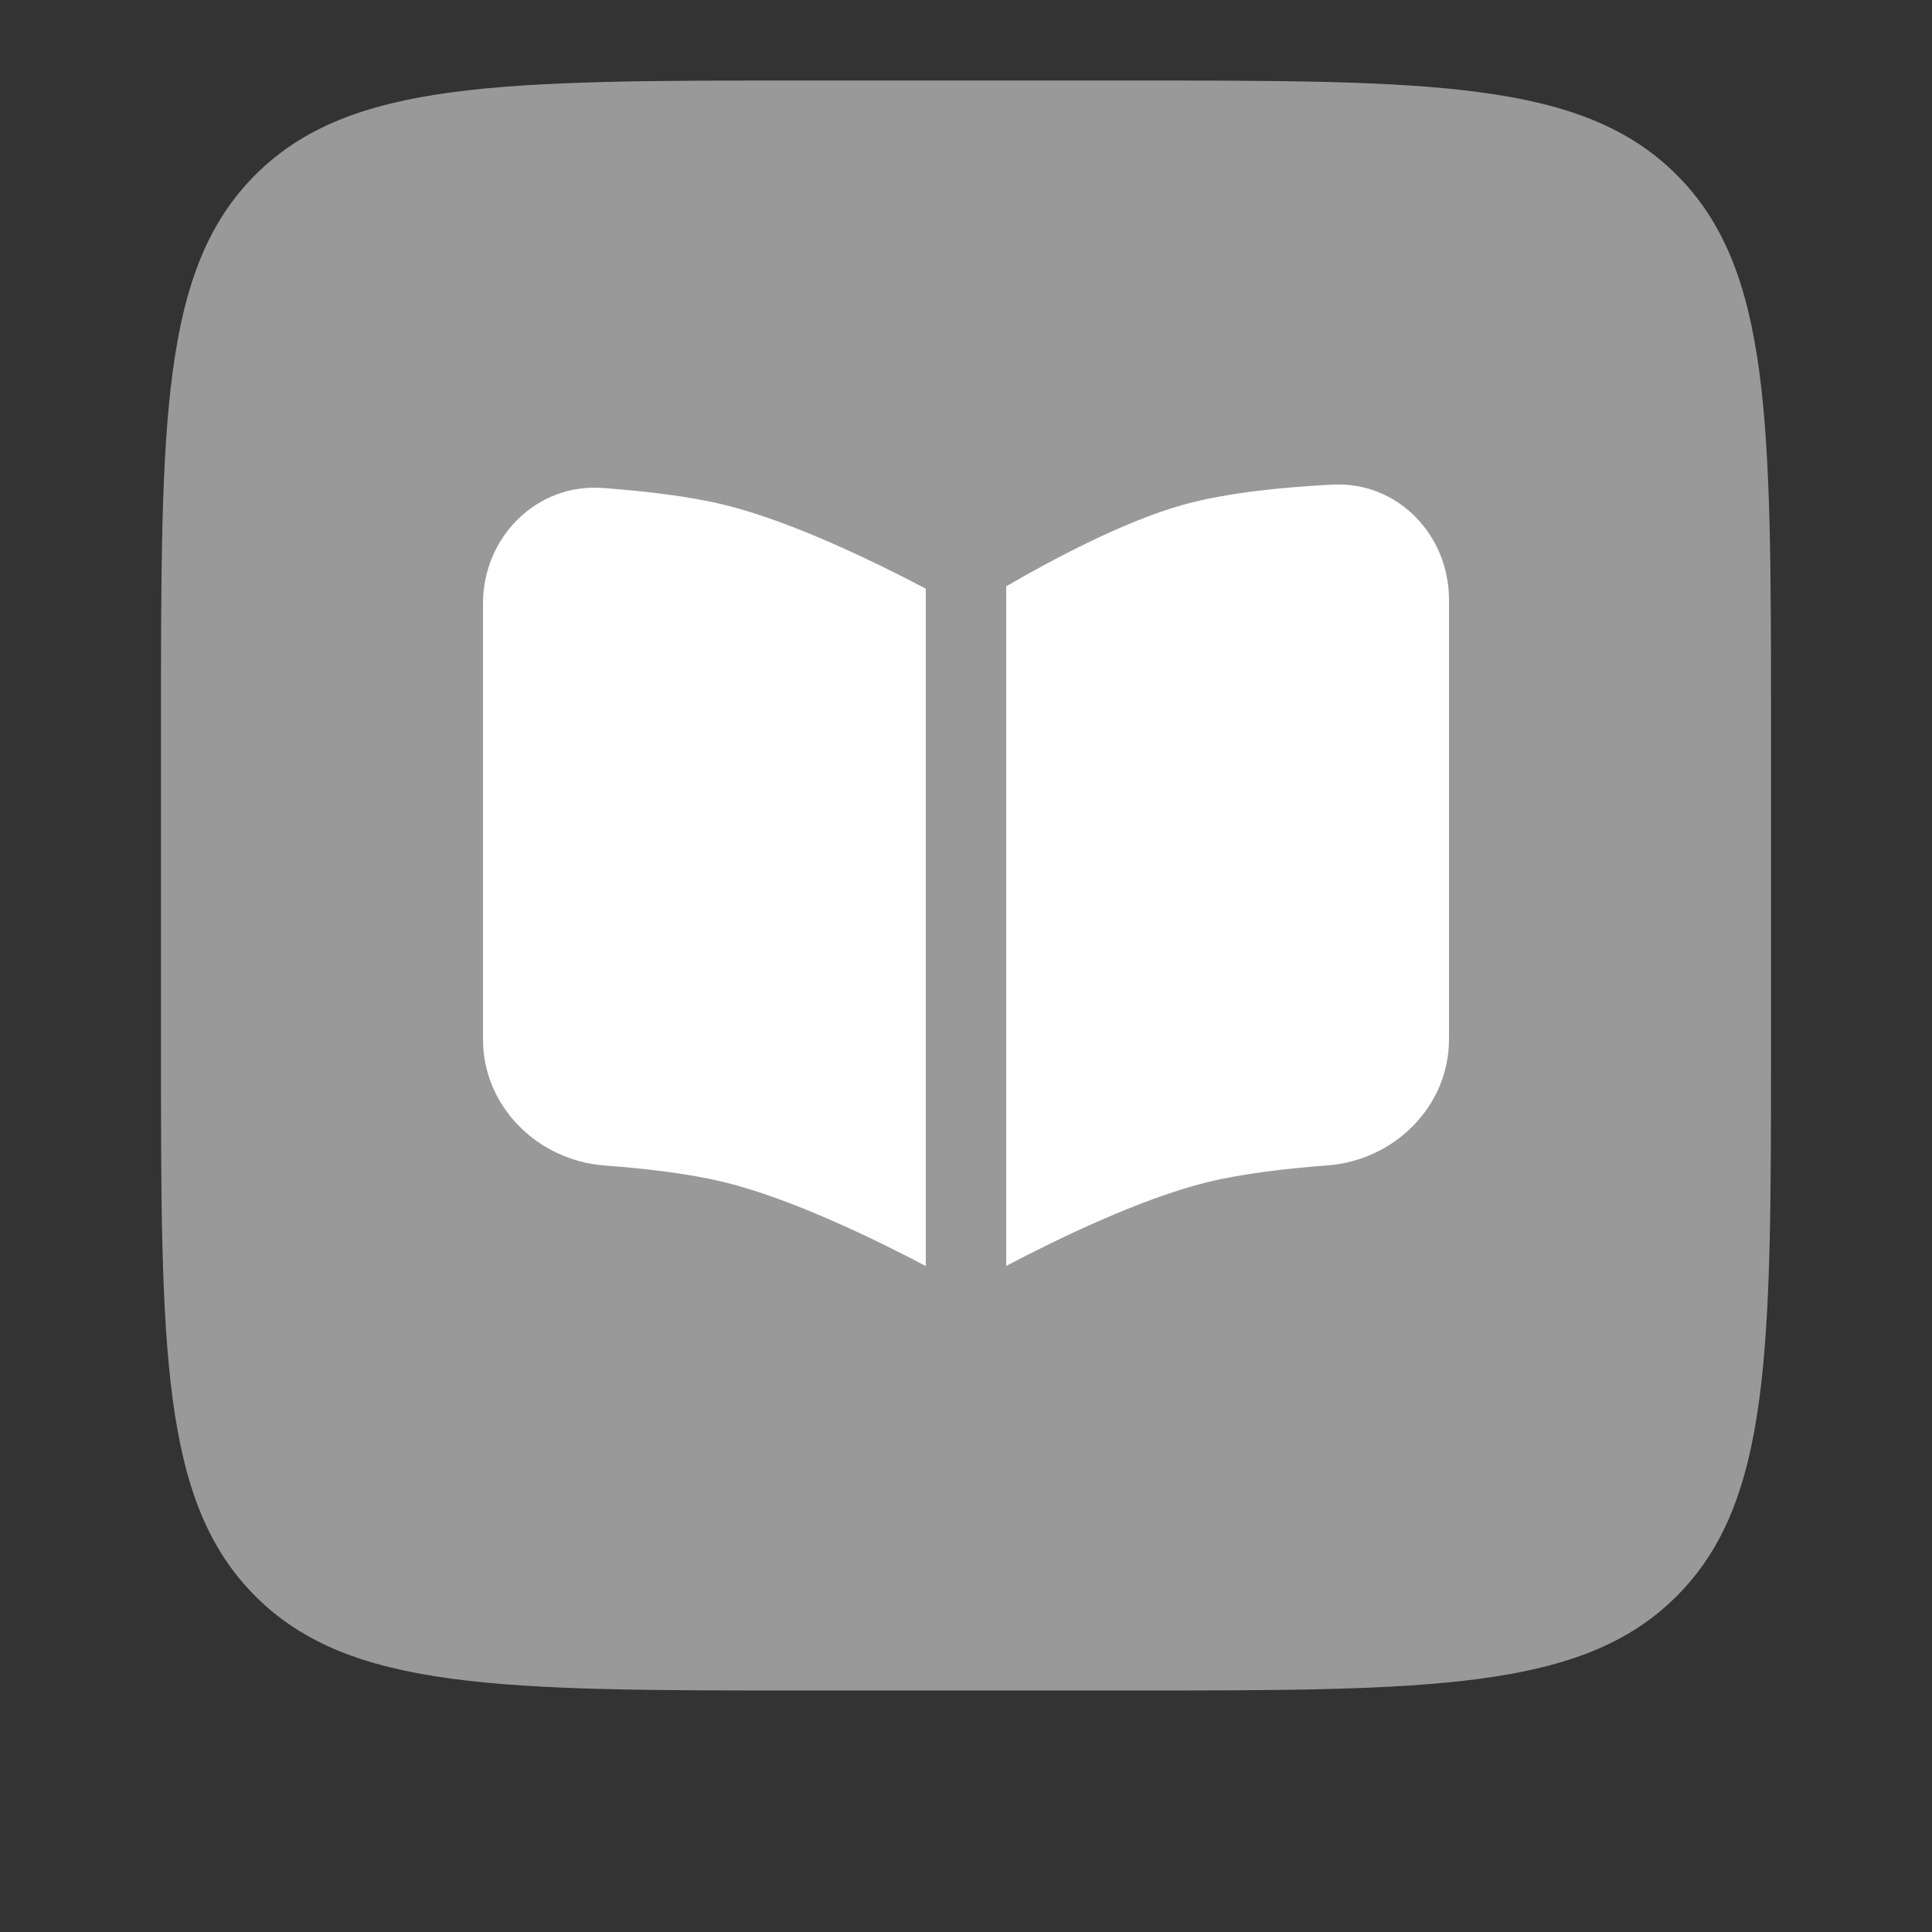
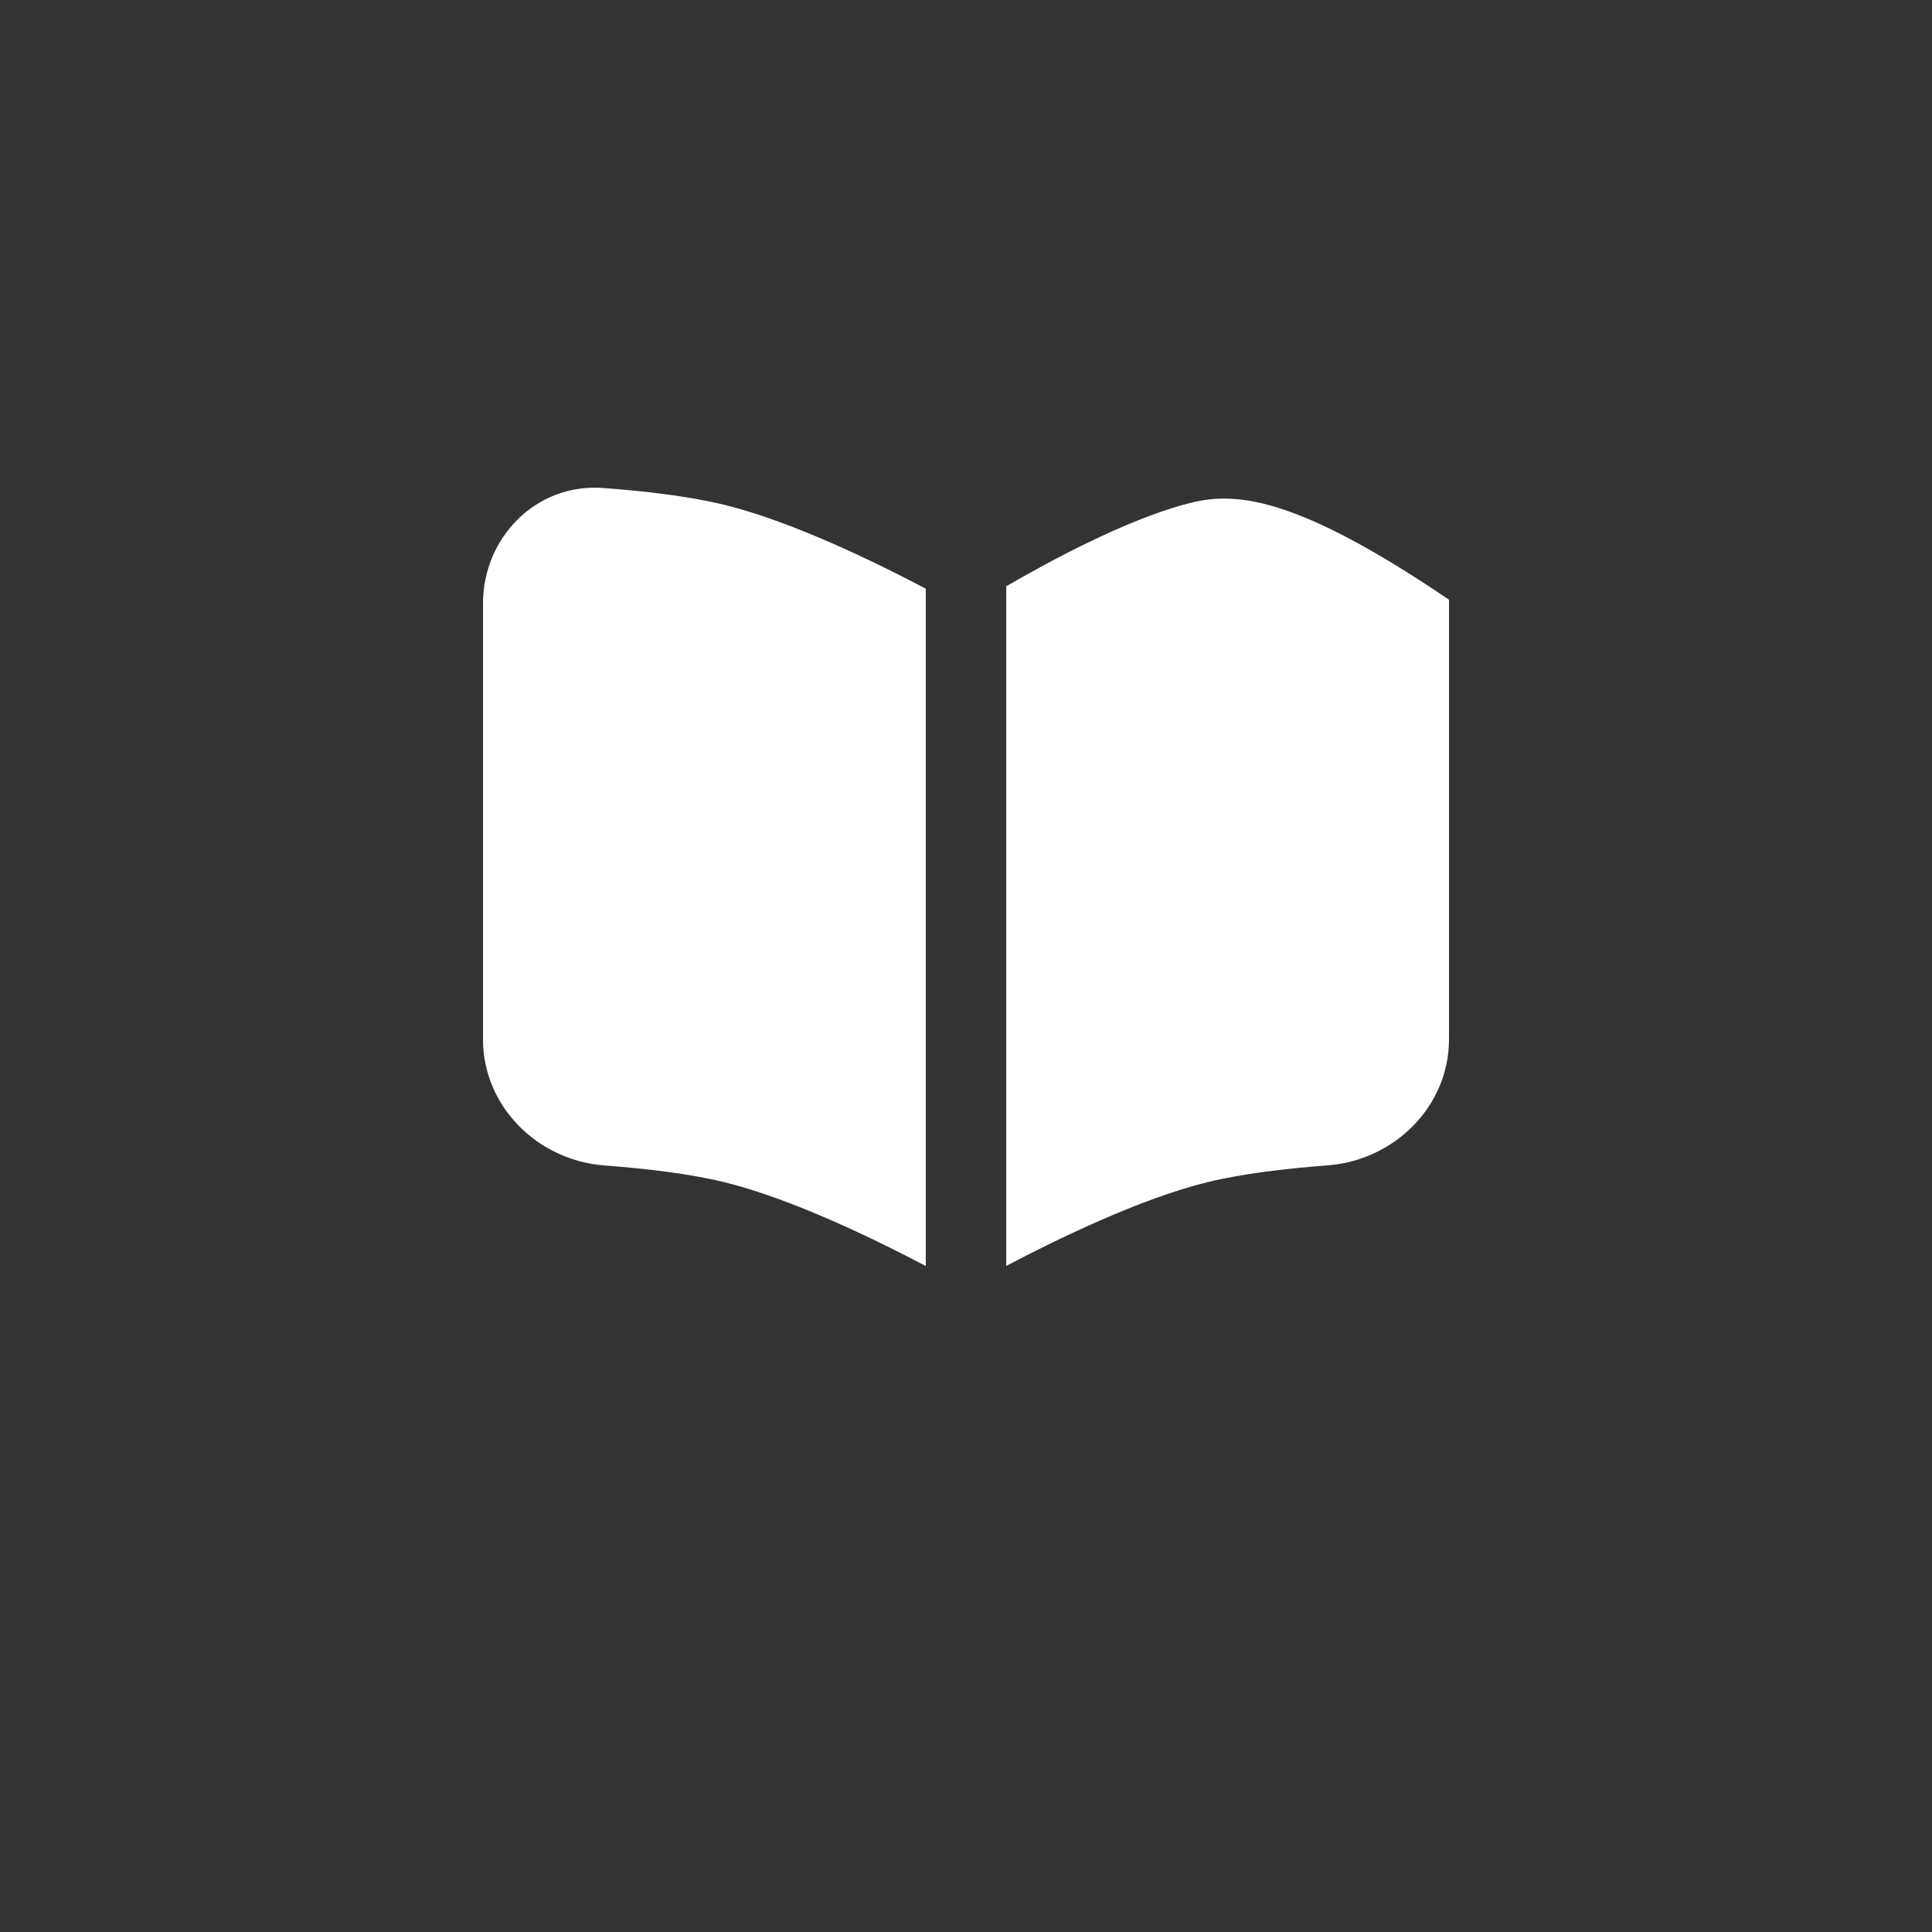
<svg xmlns="http://www.w3.org/2000/svg" width="40" height="40" viewBox="0 0 40 40" fill="none">
  <rect x="0" y="0" width="40" height="40" fill="#333333" stroke="none" />
-   <path opacity="0.5" d="M3.333 15C3.333 8.715 3.333 5.572 5.287 3.62C7.238 1.667 10.382 1.667 16.667 1.667H23.333C29.618 1.667 32.762 1.667 34.713 3.62C36.667 5.572 36.667 8.715 36.667 15V21.667C36.667 27.952 36.667 31.095 34.713 33.047C32.762 35 29.618 35 23.333 35H16.667C10.382 35 7.238 35 5.287 33.047C3.333 31.095 3.333 27.952 3.333 21.667V15Z" fill="white" />
-   <path d="M10 21.517V12.495C10 11.123 11.108 10.003 12.478 10.103C13.333 10.165 14.26 10.272 15 10.453C16.373 10.788 18.085 11.62 19.108 12.157L19.167 12.187V26.212L19.155 26.205C18.138 25.67 16.395 24.818 15 24.477C14.27 24.298 13.36 24.193 12.517 24.13C11.133 24.027 10 22.908 10 21.52M20.833 26.21L20.845 26.203C21.862 25.668 23.605 24.817 25 24.475C25.73 24.297 26.64 24.192 27.483 24.128C28.867 24.025 30 22.907 30 21.518V12.417C30 11.073 28.937 9.968 27.595 10.033C26.568 10.085 25.4 10.2 24.5 10.45C23.282 10.788 21.792 11.583 20.87 12.117C20.858 12.123 20.846 12.13 20.833 12.137V26.21Z" fill="white" />
+   <path d="M10 21.517V12.495C10 11.123 11.108 10.003 12.478 10.103C13.333 10.165 14.26 10.272 15 10.453C16.373 10.788 18.085 11.62 19.108 12.157L19.167 12.187V26.212L19.155 26.205C18.138 25.67 16.395 24.818 15 24.477C14.27 24.298 13.36 24.193 12.517 24.13C11.133 24.027 10 22.908 10 21.52M20.833 26.21L20.845 26.203C21.862 25.668 23.605 24.817 25 24.475C25.73 24.297 26.64 24.192 27.483 24.128C28.867 24.025 30 22.907 30 21.518V12.417C26.568 10.085 25.4 10.2 24.5 10.45C23.282 10.788 21.792 11.583 20.87 12.117C20.858 12.123 20.846 12.13 20.833 12.137V26.21Z" fill="white" />
</svg>